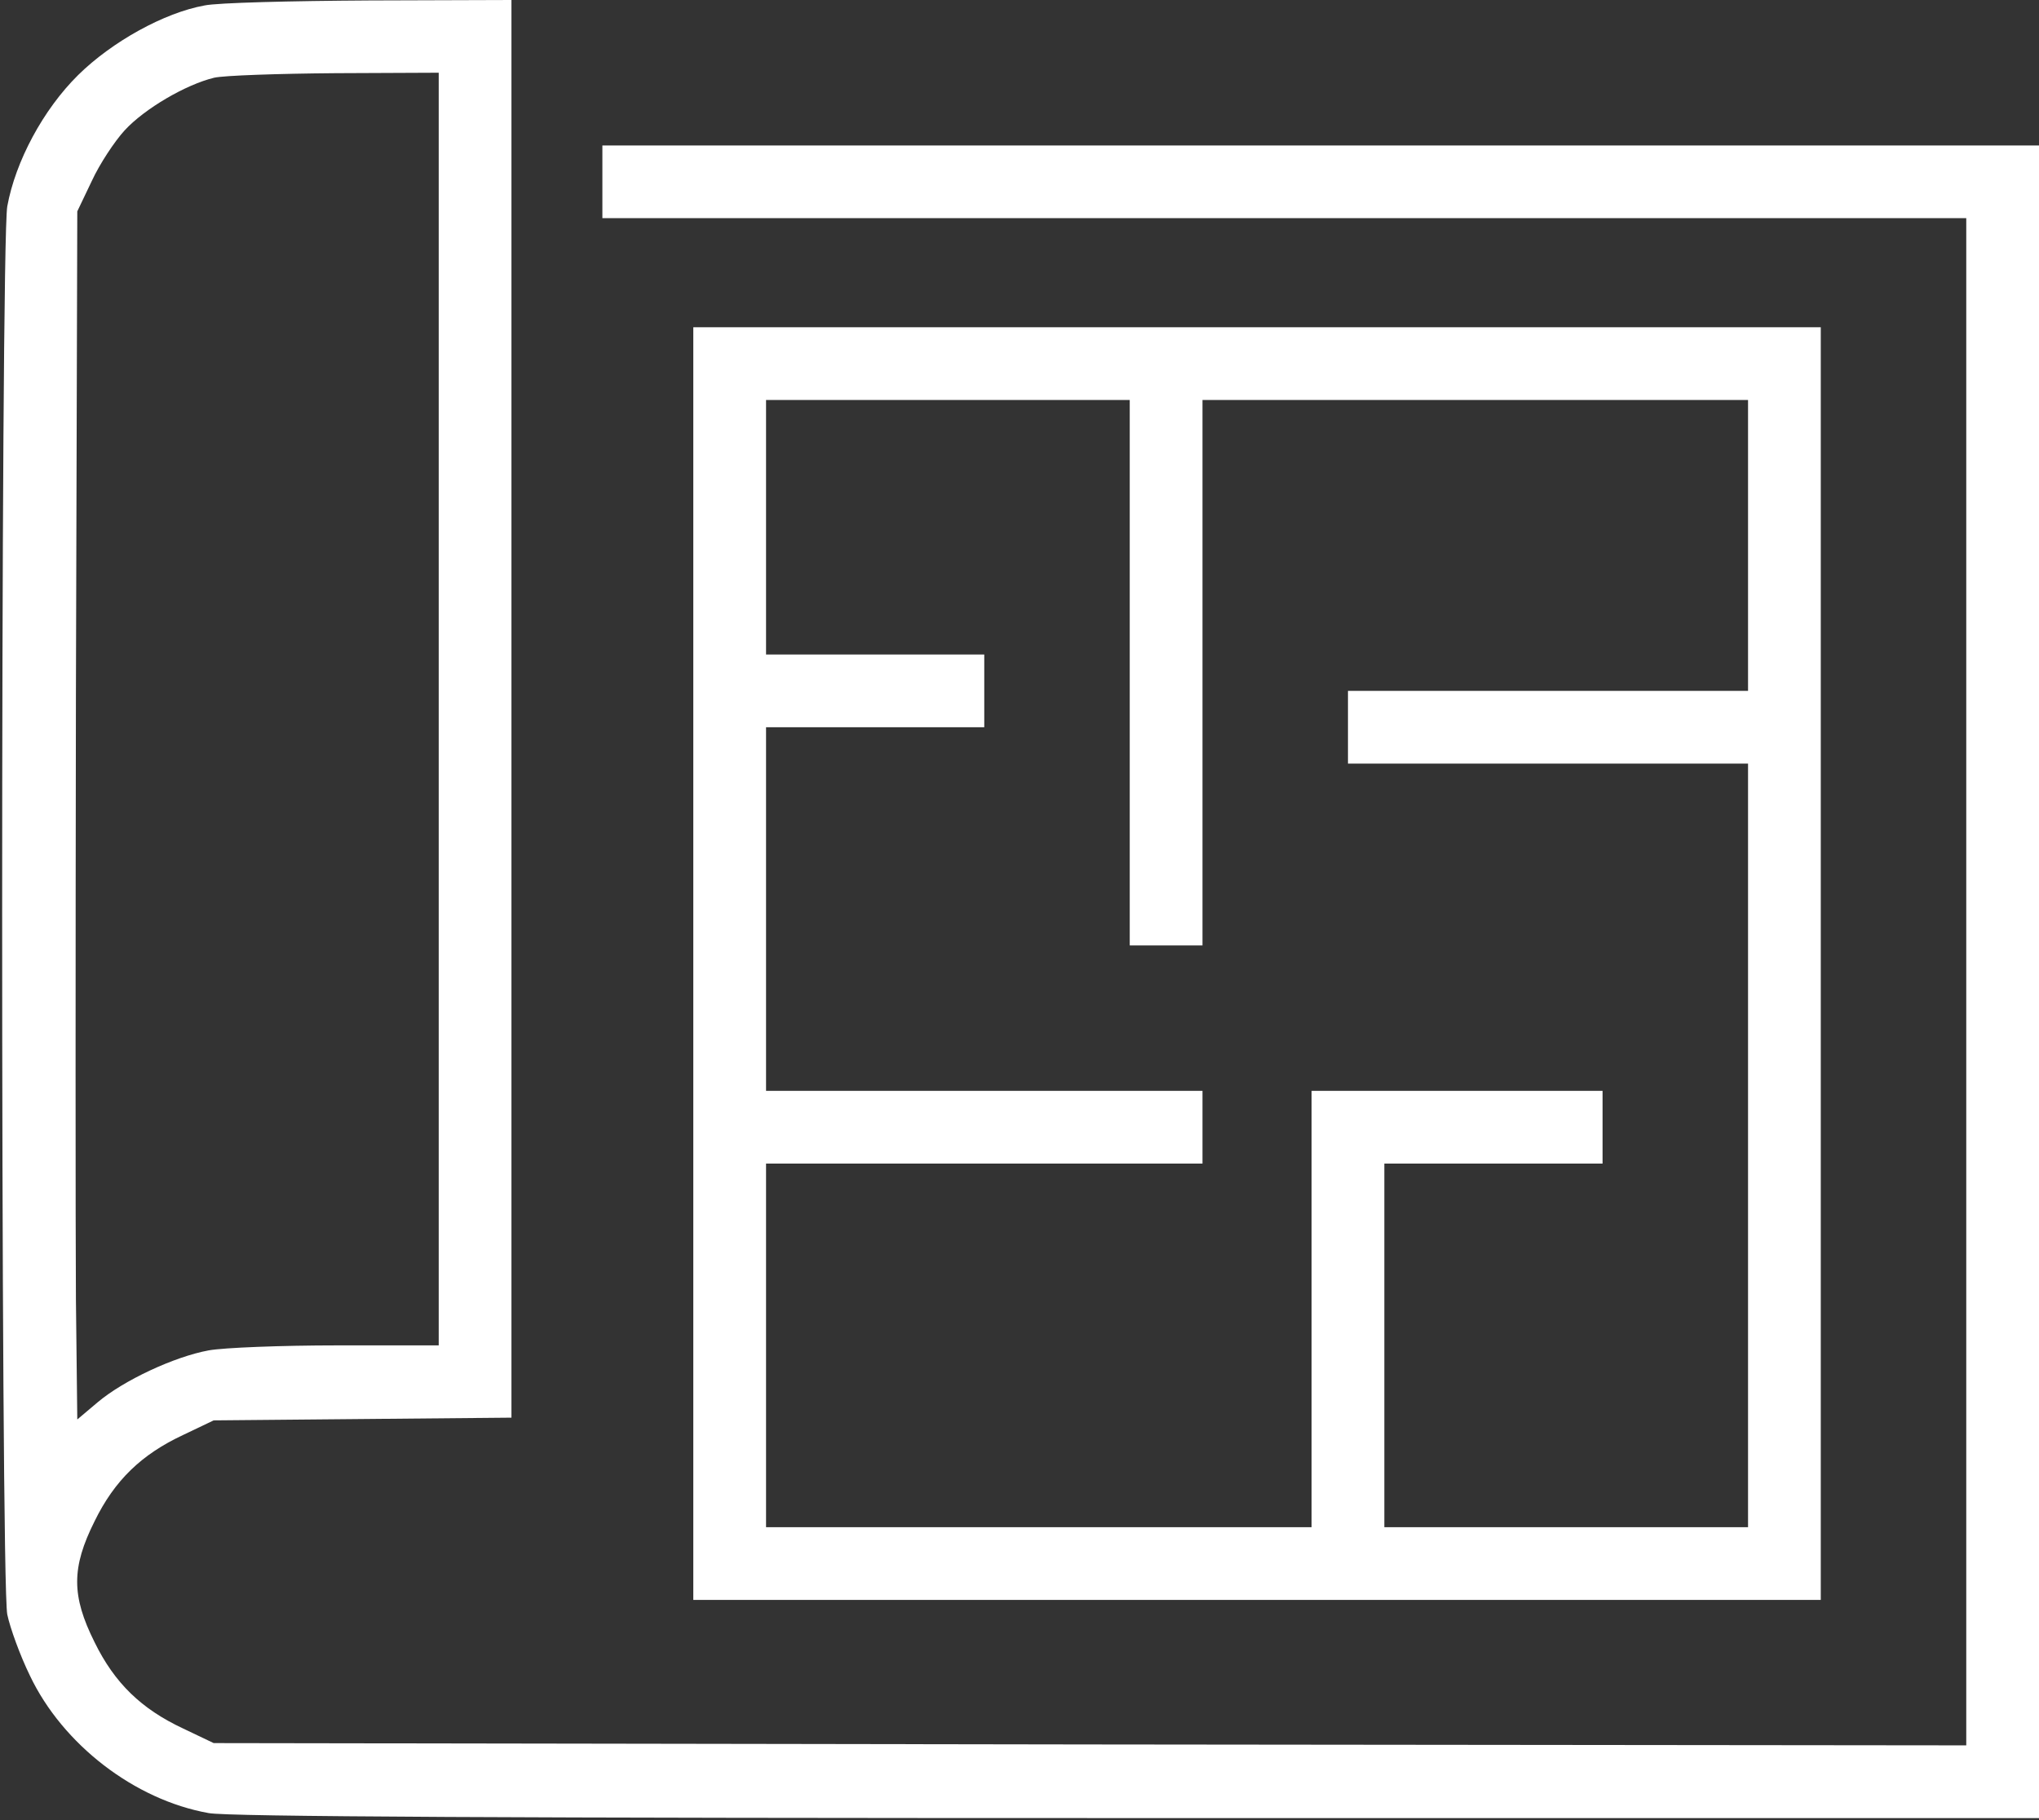
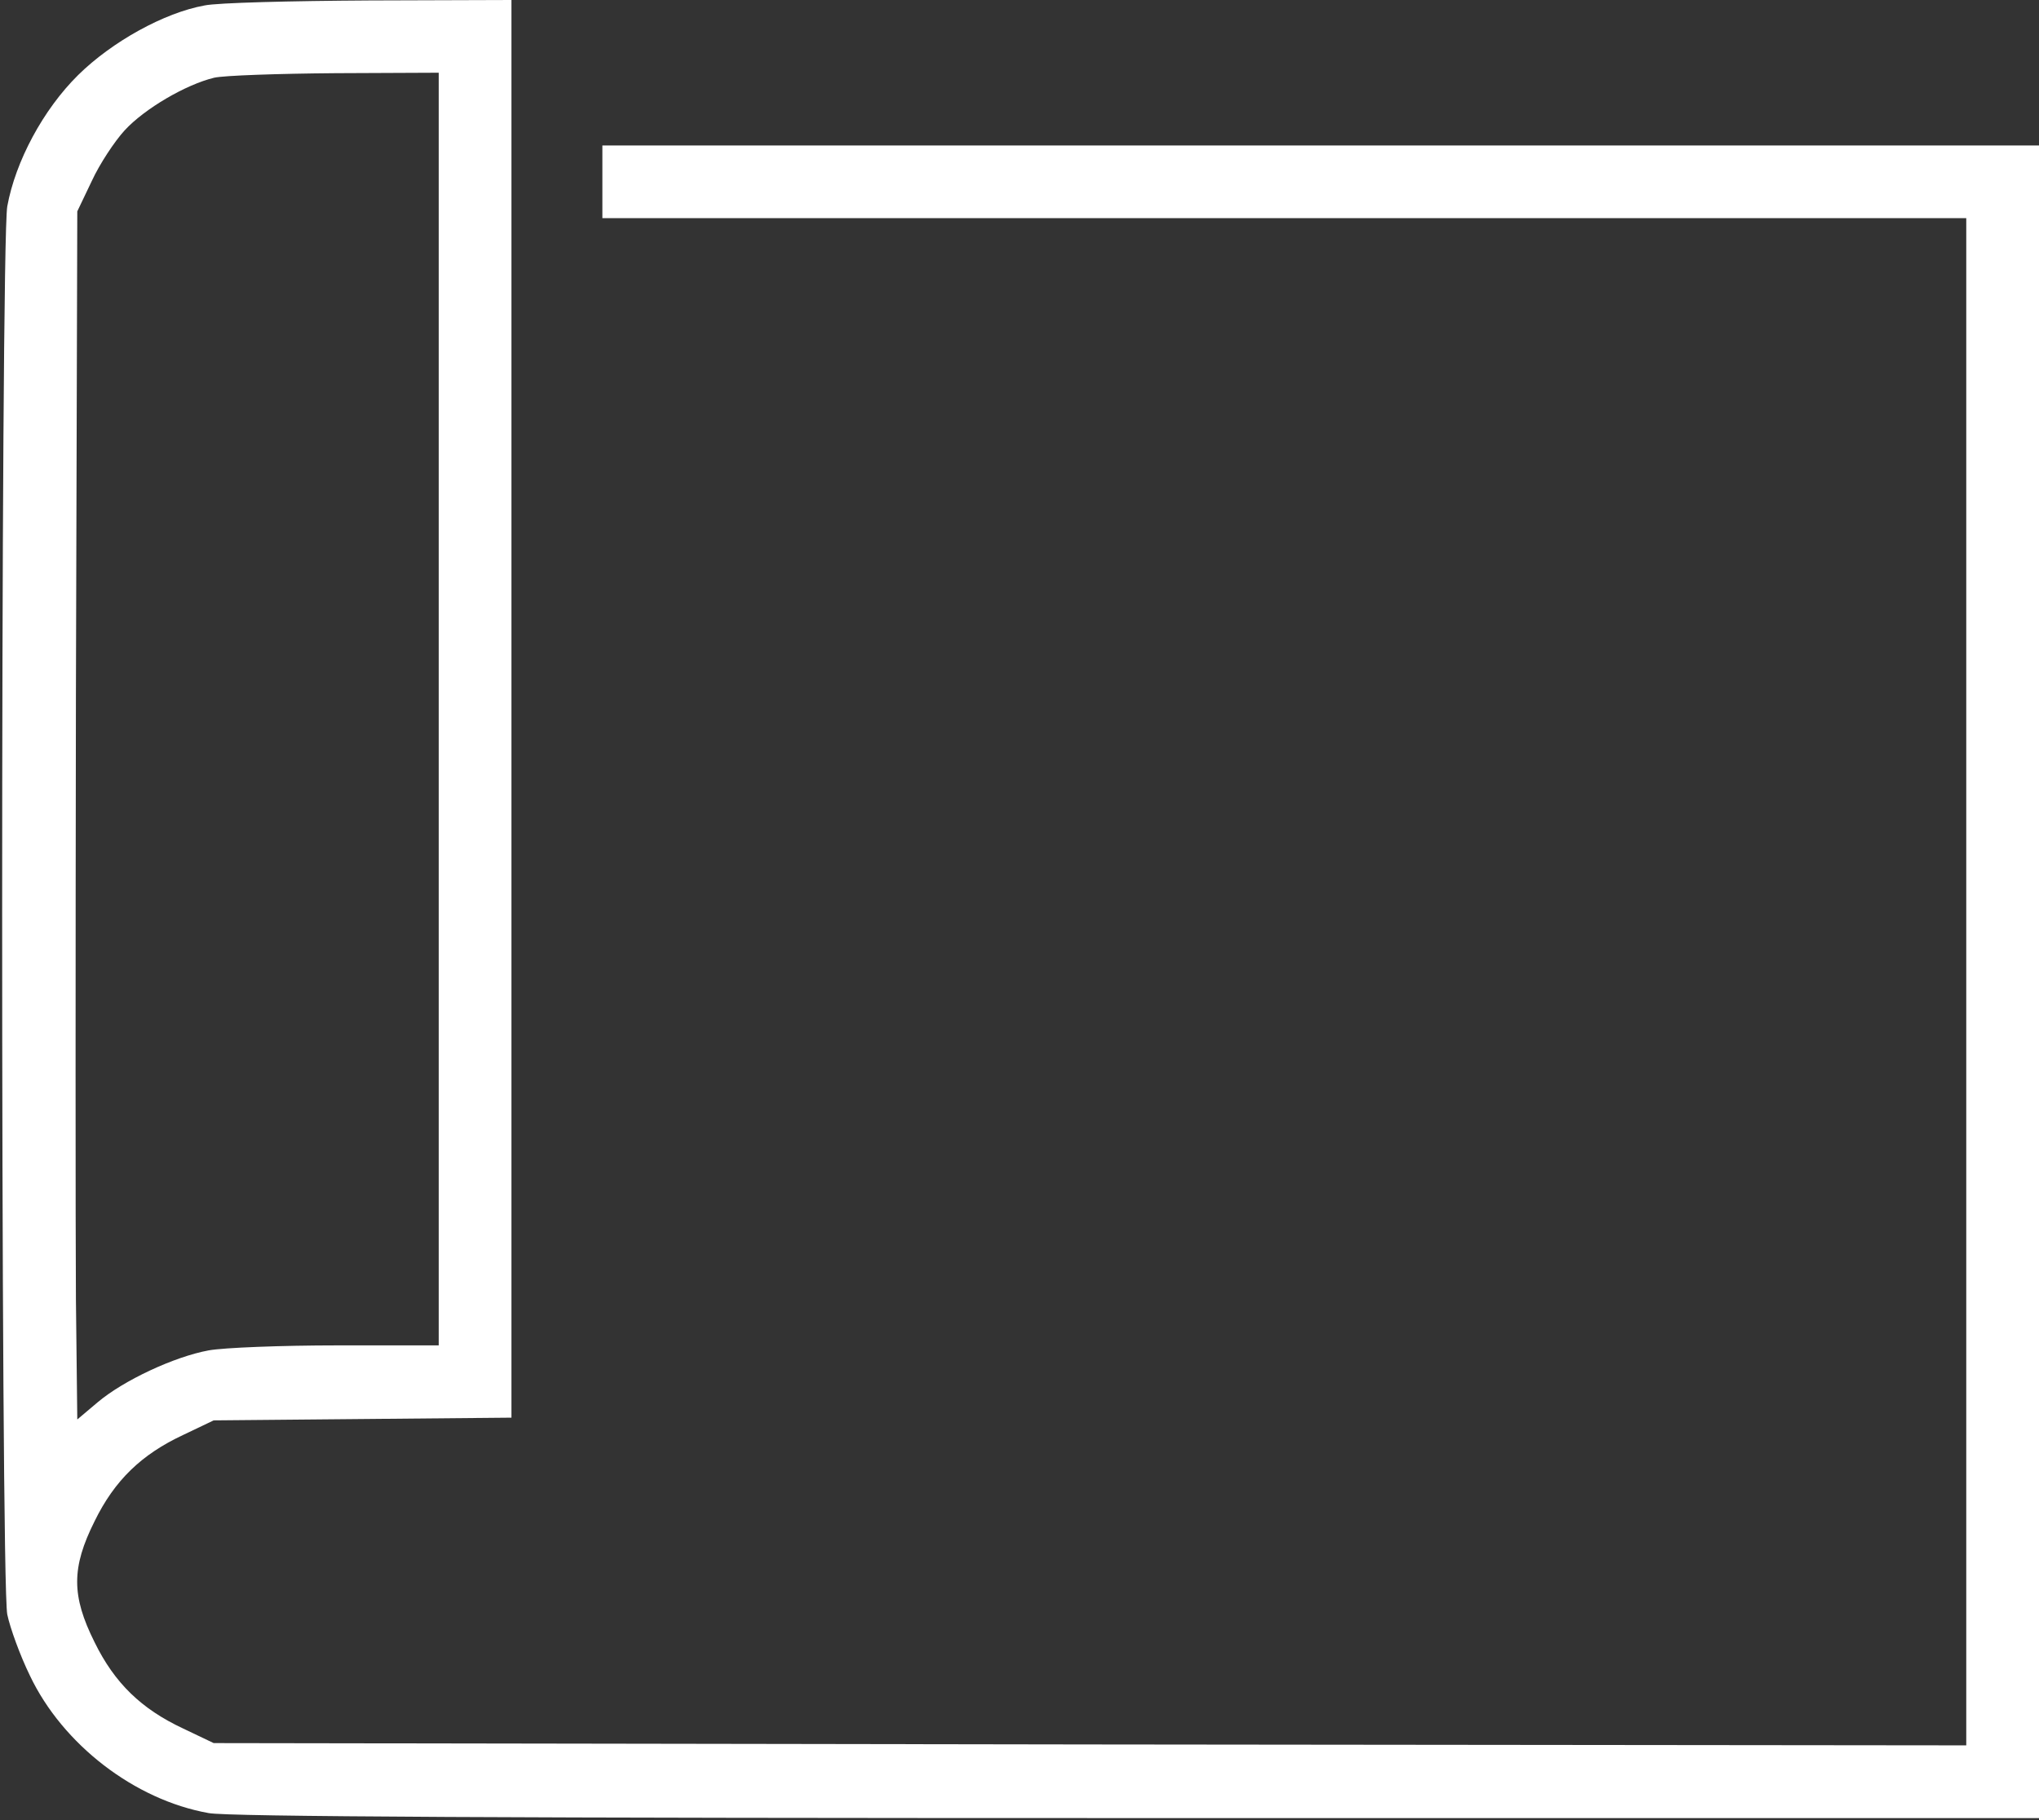
<svg xmlns="http://www.w3.org/2000/svg" width="598" height="534" viewBox="0 0 598 534" fill="none">
  <rect x="0" y="0" width="598" height="534" fill="#333333" stroke="none" />
  <path d="M60 1.6C48.133 3.733 32.8 12.267 22.933 22C12.667 32.133 4.533 47.334 2.133 60.533C0.133 71.734 0.133 463.867 2.133 473.6C2.933 477.467 5.867 485.6 8.8 491.6C18.4 511.733 39.467 528 61.2 531.867C66.667 532.933 151.733 533.333 333.6 533.333H598V288V42.667H387.333H176.667V53.334V64H376.667H576.667V288V512L319.733 511.733L62.667 511.333L53.733 507.067C41.467 501.333 33.6 493.733 27.733 481.733C20.933 468.133 20.933 459.867 27.733 446.267C33.6 434.267 41.467 426.667 53.733 420.933L62.667 416.667L106.4 416.267L150 415.867V207.867V0L108.4 0.133C85.467 0.267 63.733 0.8 60 1.6ZM128.667 208V394.667H98.933C82.533 394.667 65.6 395.333 61.2 396.133C51.067 398 36.267 404.933 28.667 411.333L22.667 416.4L22.267 381.2C22.133 361.867 22.133 282.133 22.267 204L22.667 62L26.933 53.067C29.2 48.133 33.6 41.467 36.533 38.267C42.4 31.867 54.533 24.8 62.8 22.8C65.733 22.134 81.6 21.6 98.4 21.467L128.667 21.334V208Z" fill="white" />
-   <path d="M203.333 282.667V469.333H368.667H534V282.667V96H368.667H203.333V282.667ZM331.333 197.333V277.333H342H352.667V197.333V117.333H432.667H512.667V160V202.667H454H395.333V213.333V224H454H512.667V336V448H459.333H406V394.667V341.333H438H470V330.667V320H427.333H384.667V384V448H304.667H224.667V394.667V341.333H288.667H352.667V330.667V320H288.667H224.667V266.667V213.333H256.667H288.667V202.667V192H256.667H224.667V154.667V117.333H278H331.333V197.333Z" fill="white" />
</svg>